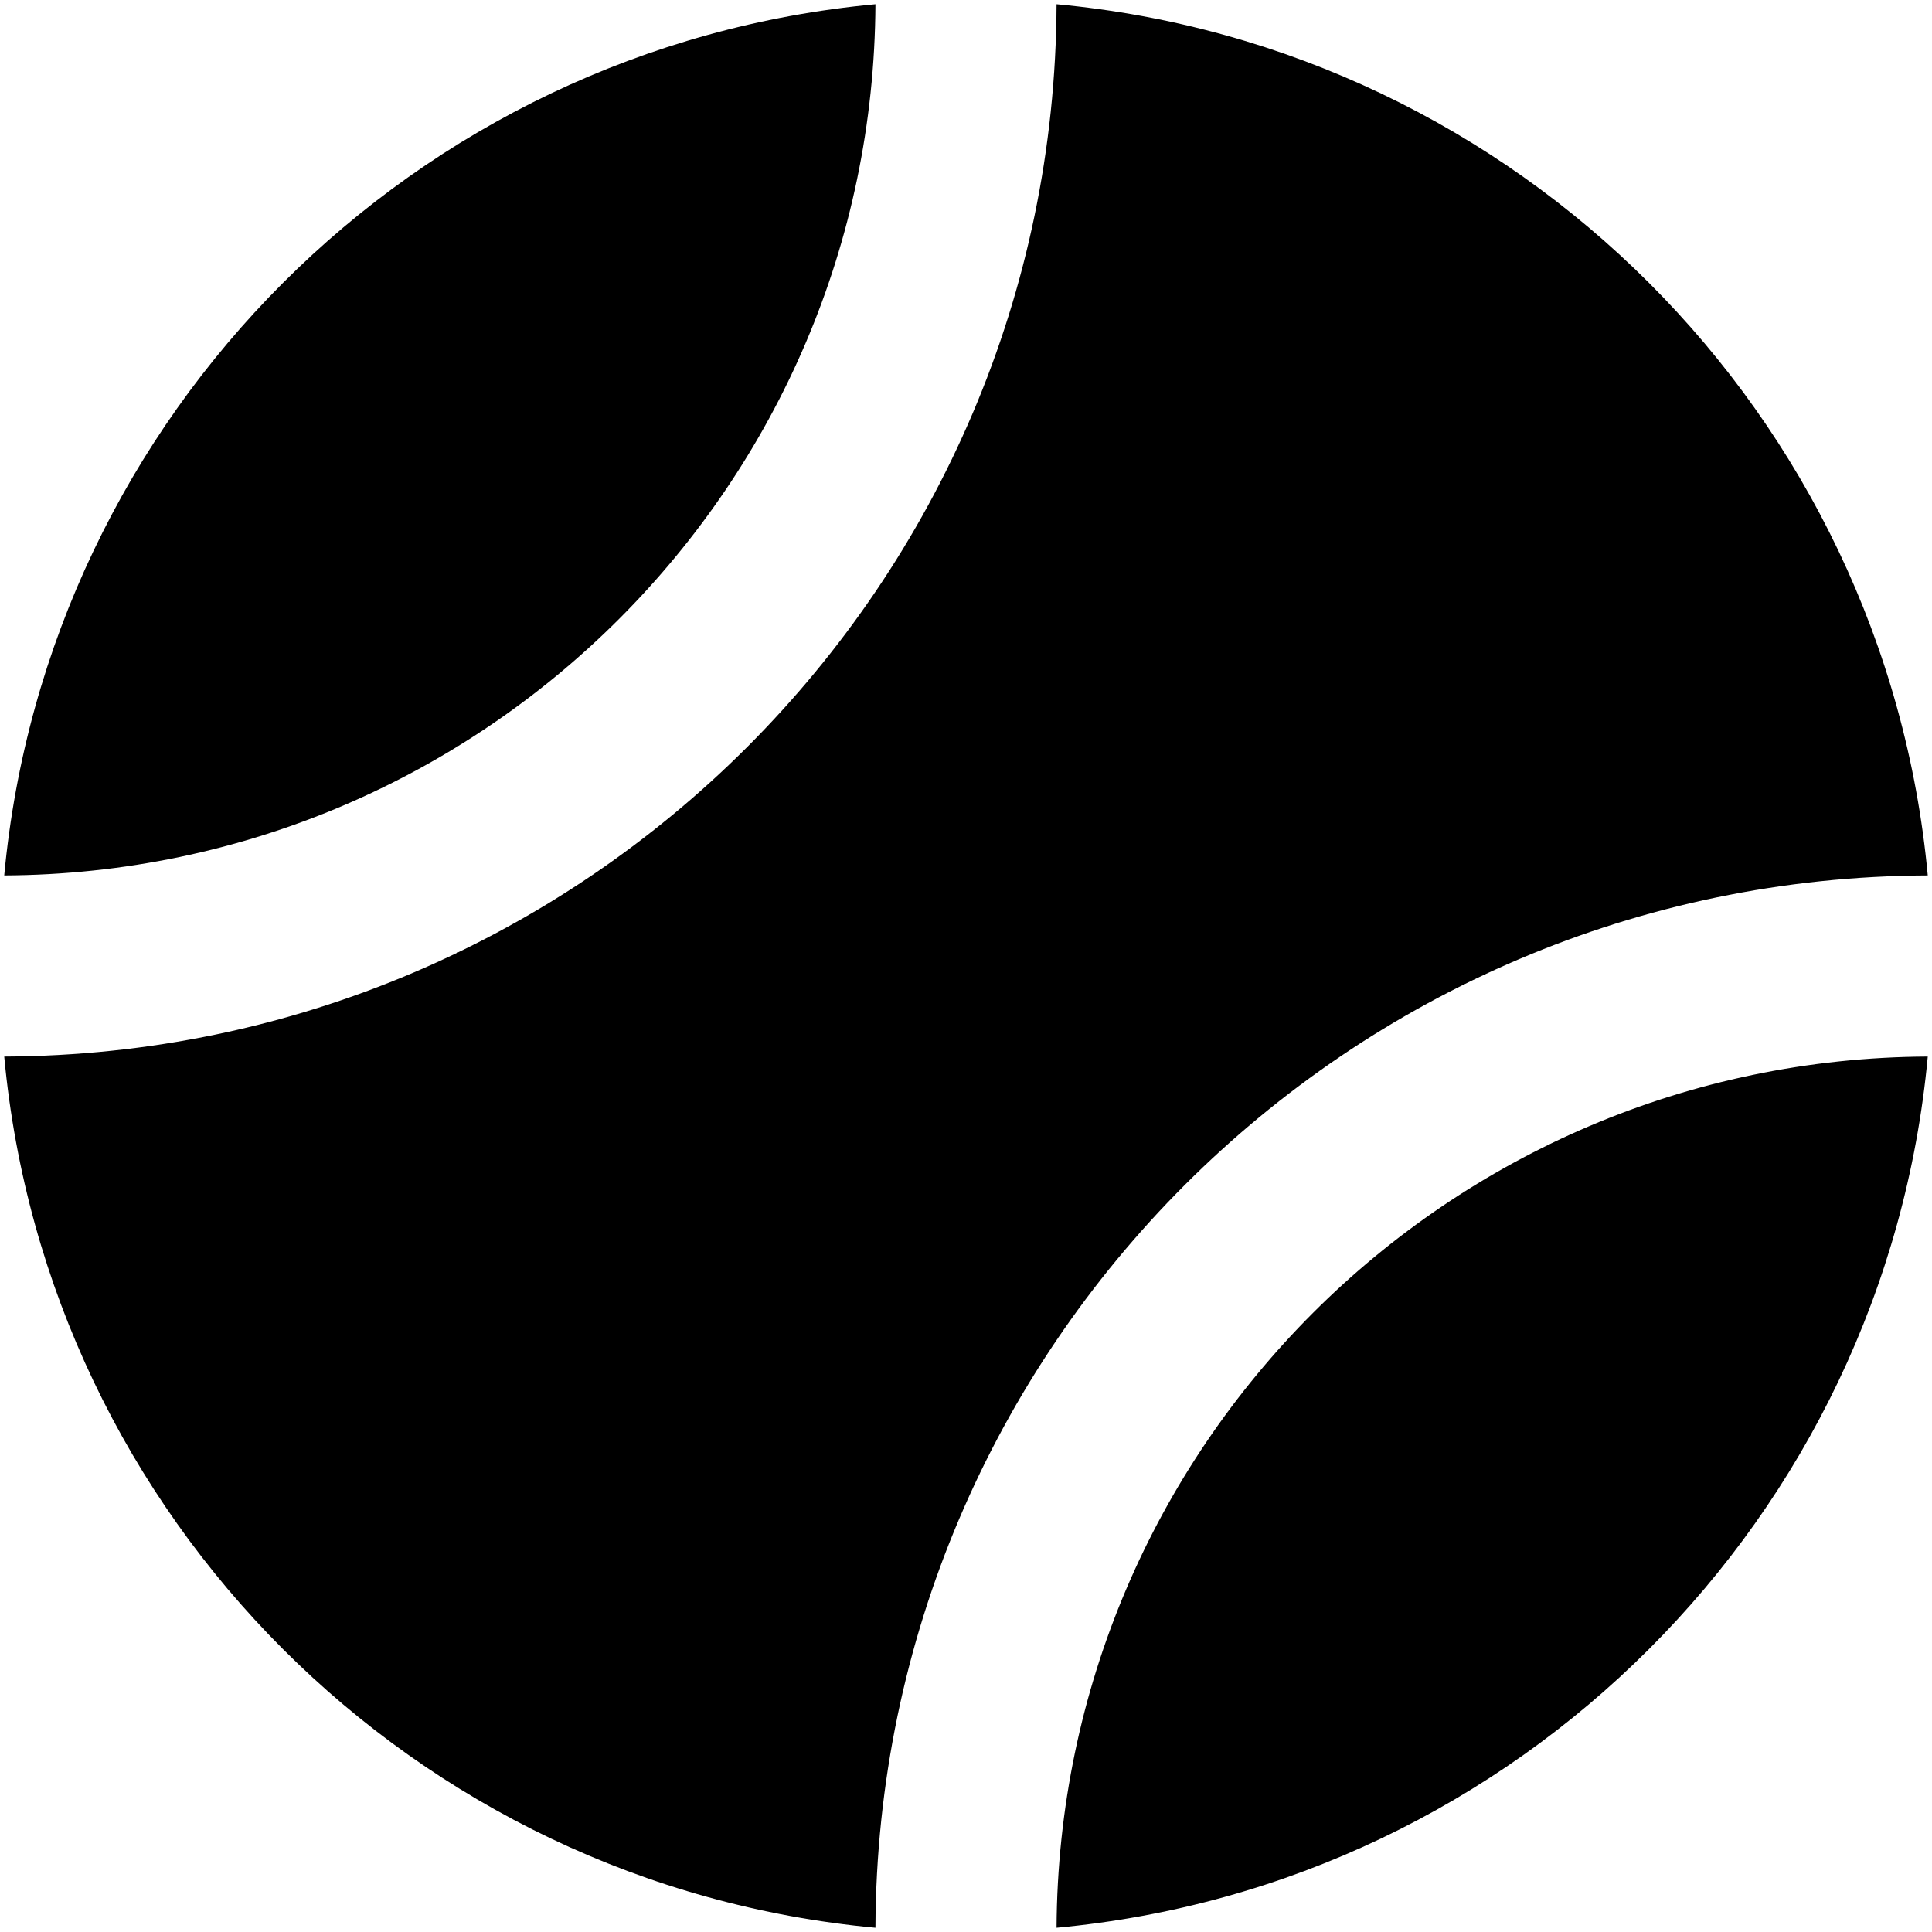
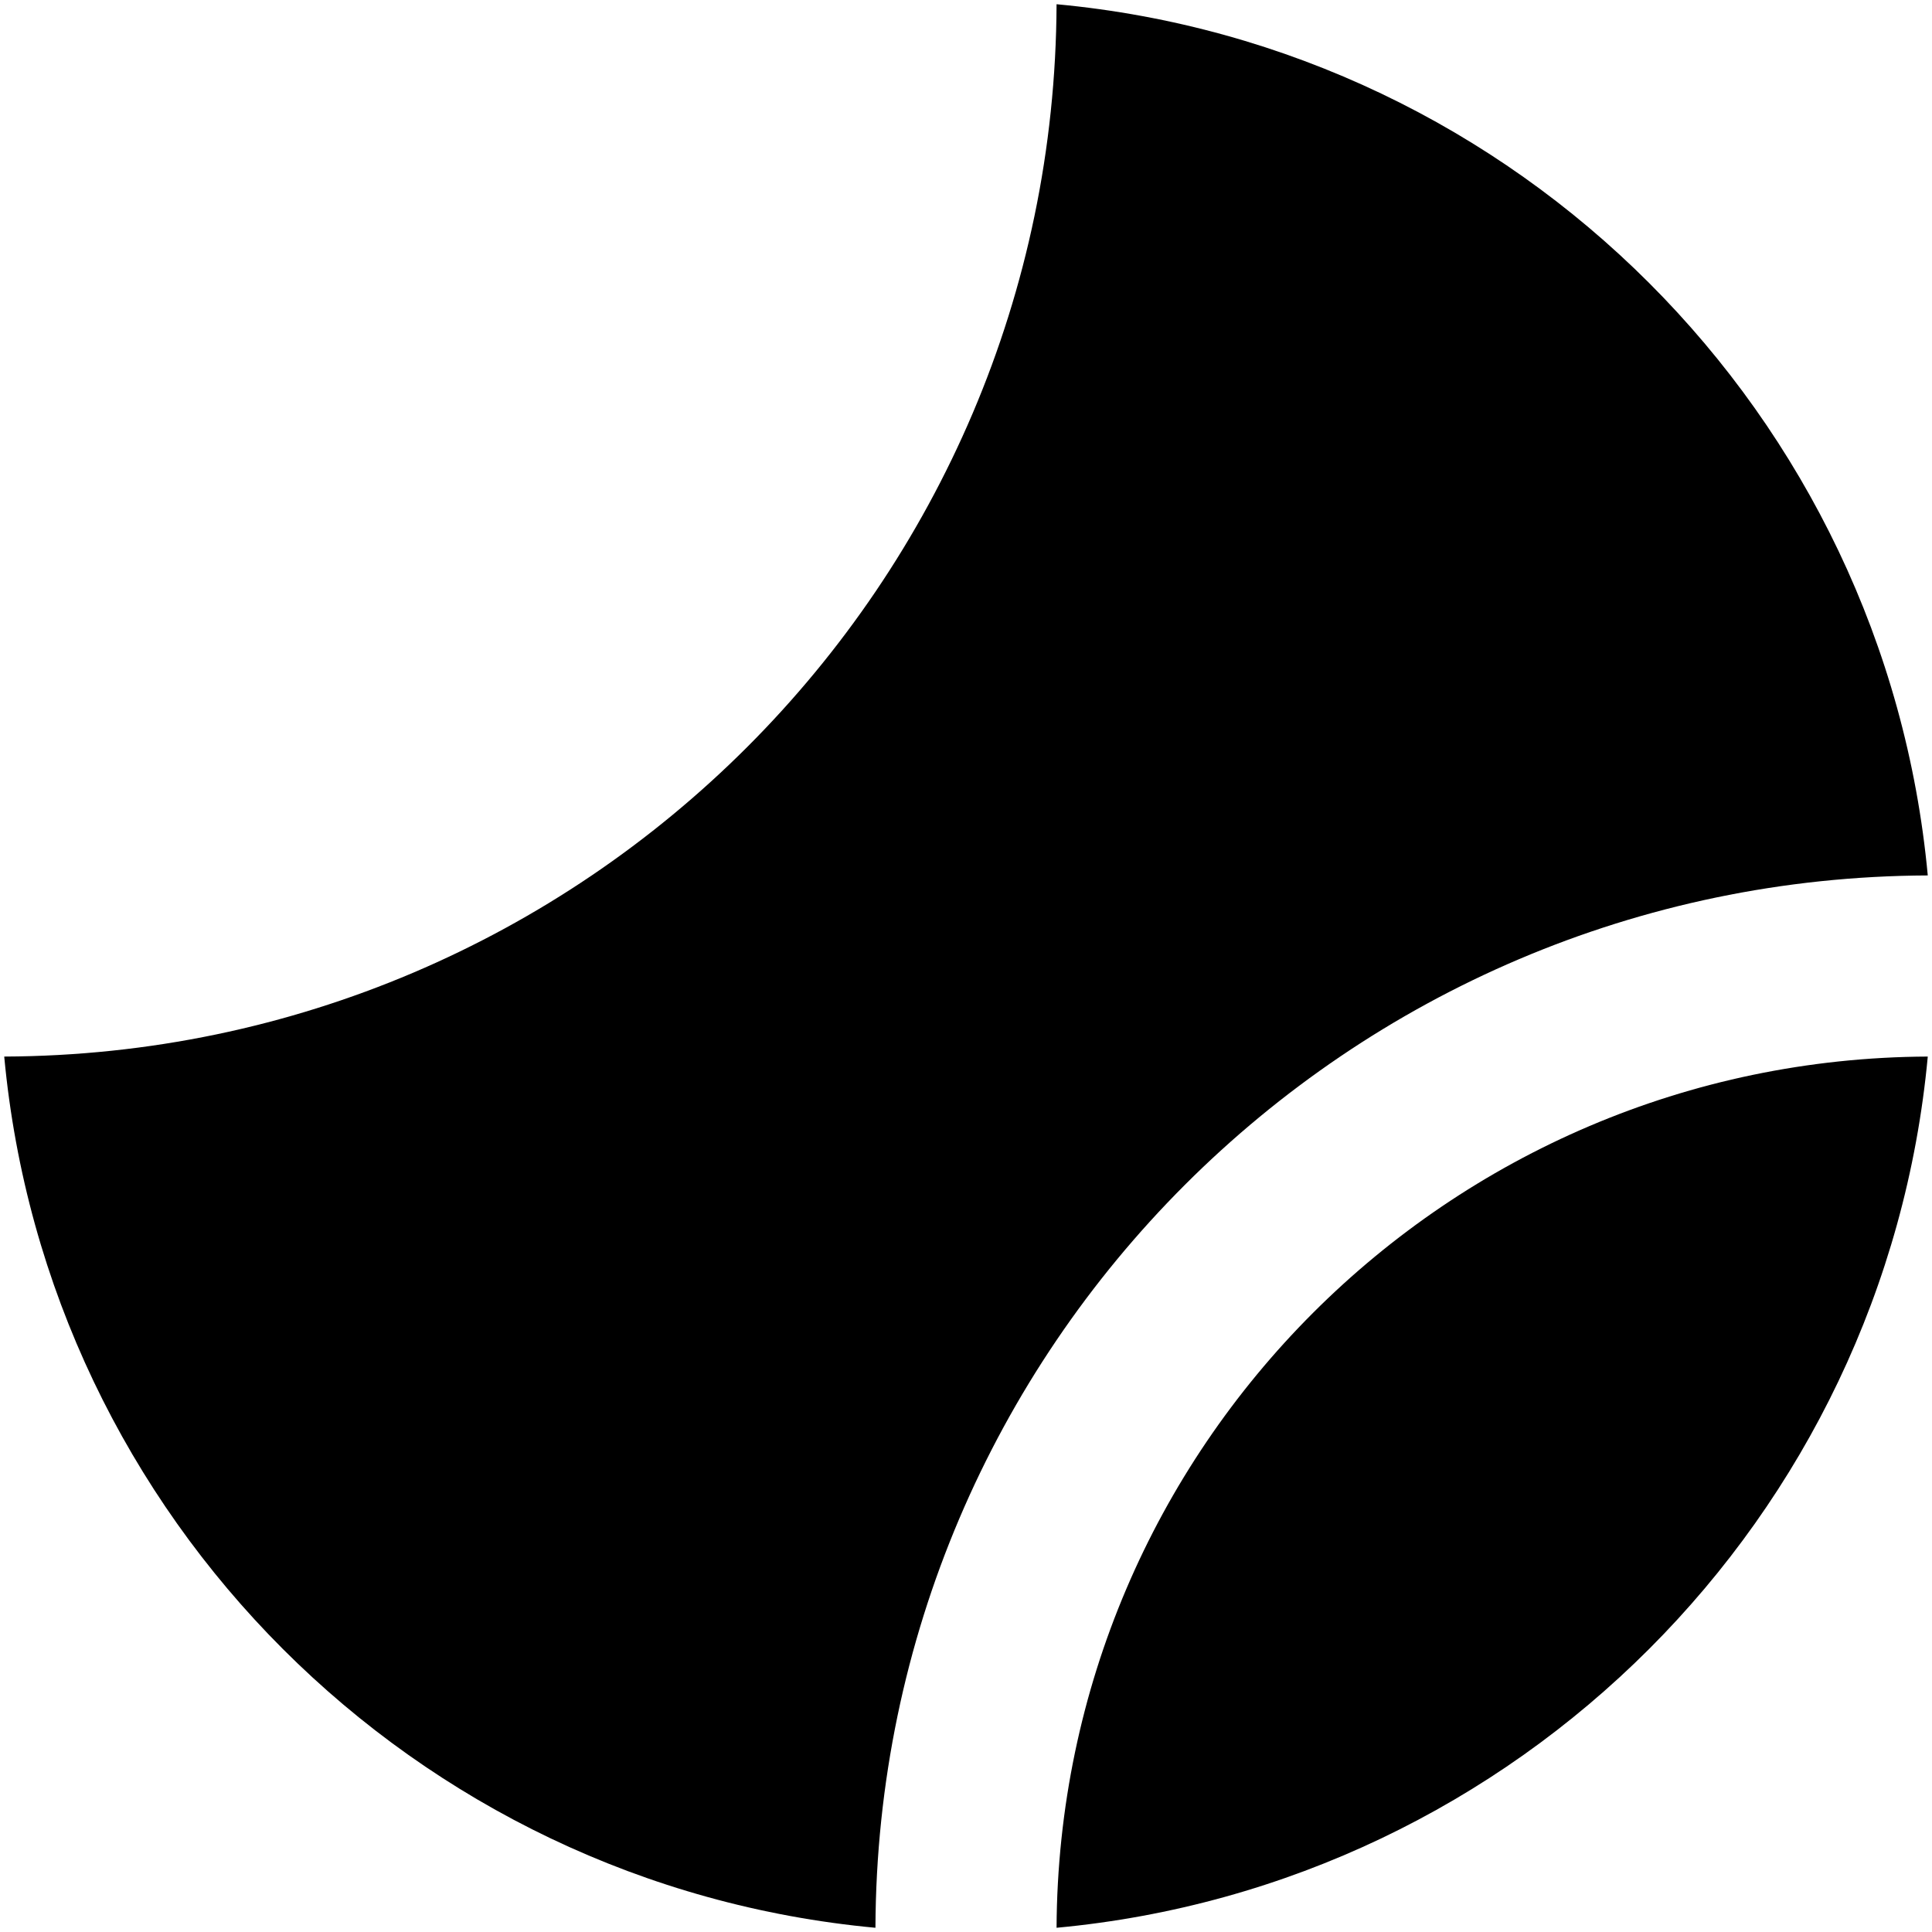
<svg xmlns="http://www.w3.org/2000/svg" fill="none" viewBox="0 0 16 16" id="Sports--Streamline-Block-Free">
  <desc>
    Sports Streamline Icon: https://streamlinehq.com
  </desc>
-   <path fill="#000000" d="M7.25 0.035C7.231 4.011 4.011 7.231 0.035 7.25 0.39 3.43 3.43 0.39 7.25 0.035Z" stroke-width="1" />
  <path fill="#000000" d="M8.75 0.035C12.57 0.39 15.61 3.43 15.965 7.25c-4.805 0.019 -8.697 3.91 -8.715 8.715C3.43 15.61 0.39 12.57 0.035 8.75 4.84 8.731 8.731 4.84 8.75 0.035Z" stroke-width="1" />
  <path fill="#000000" d="M15.965 8.75c-0.355 3.82 -3.396 6.86 -7.215 7.215 0.019 -3.977 3.239 -7.197 7.215 -7.215Z" stroke-width="1" />
</svg>